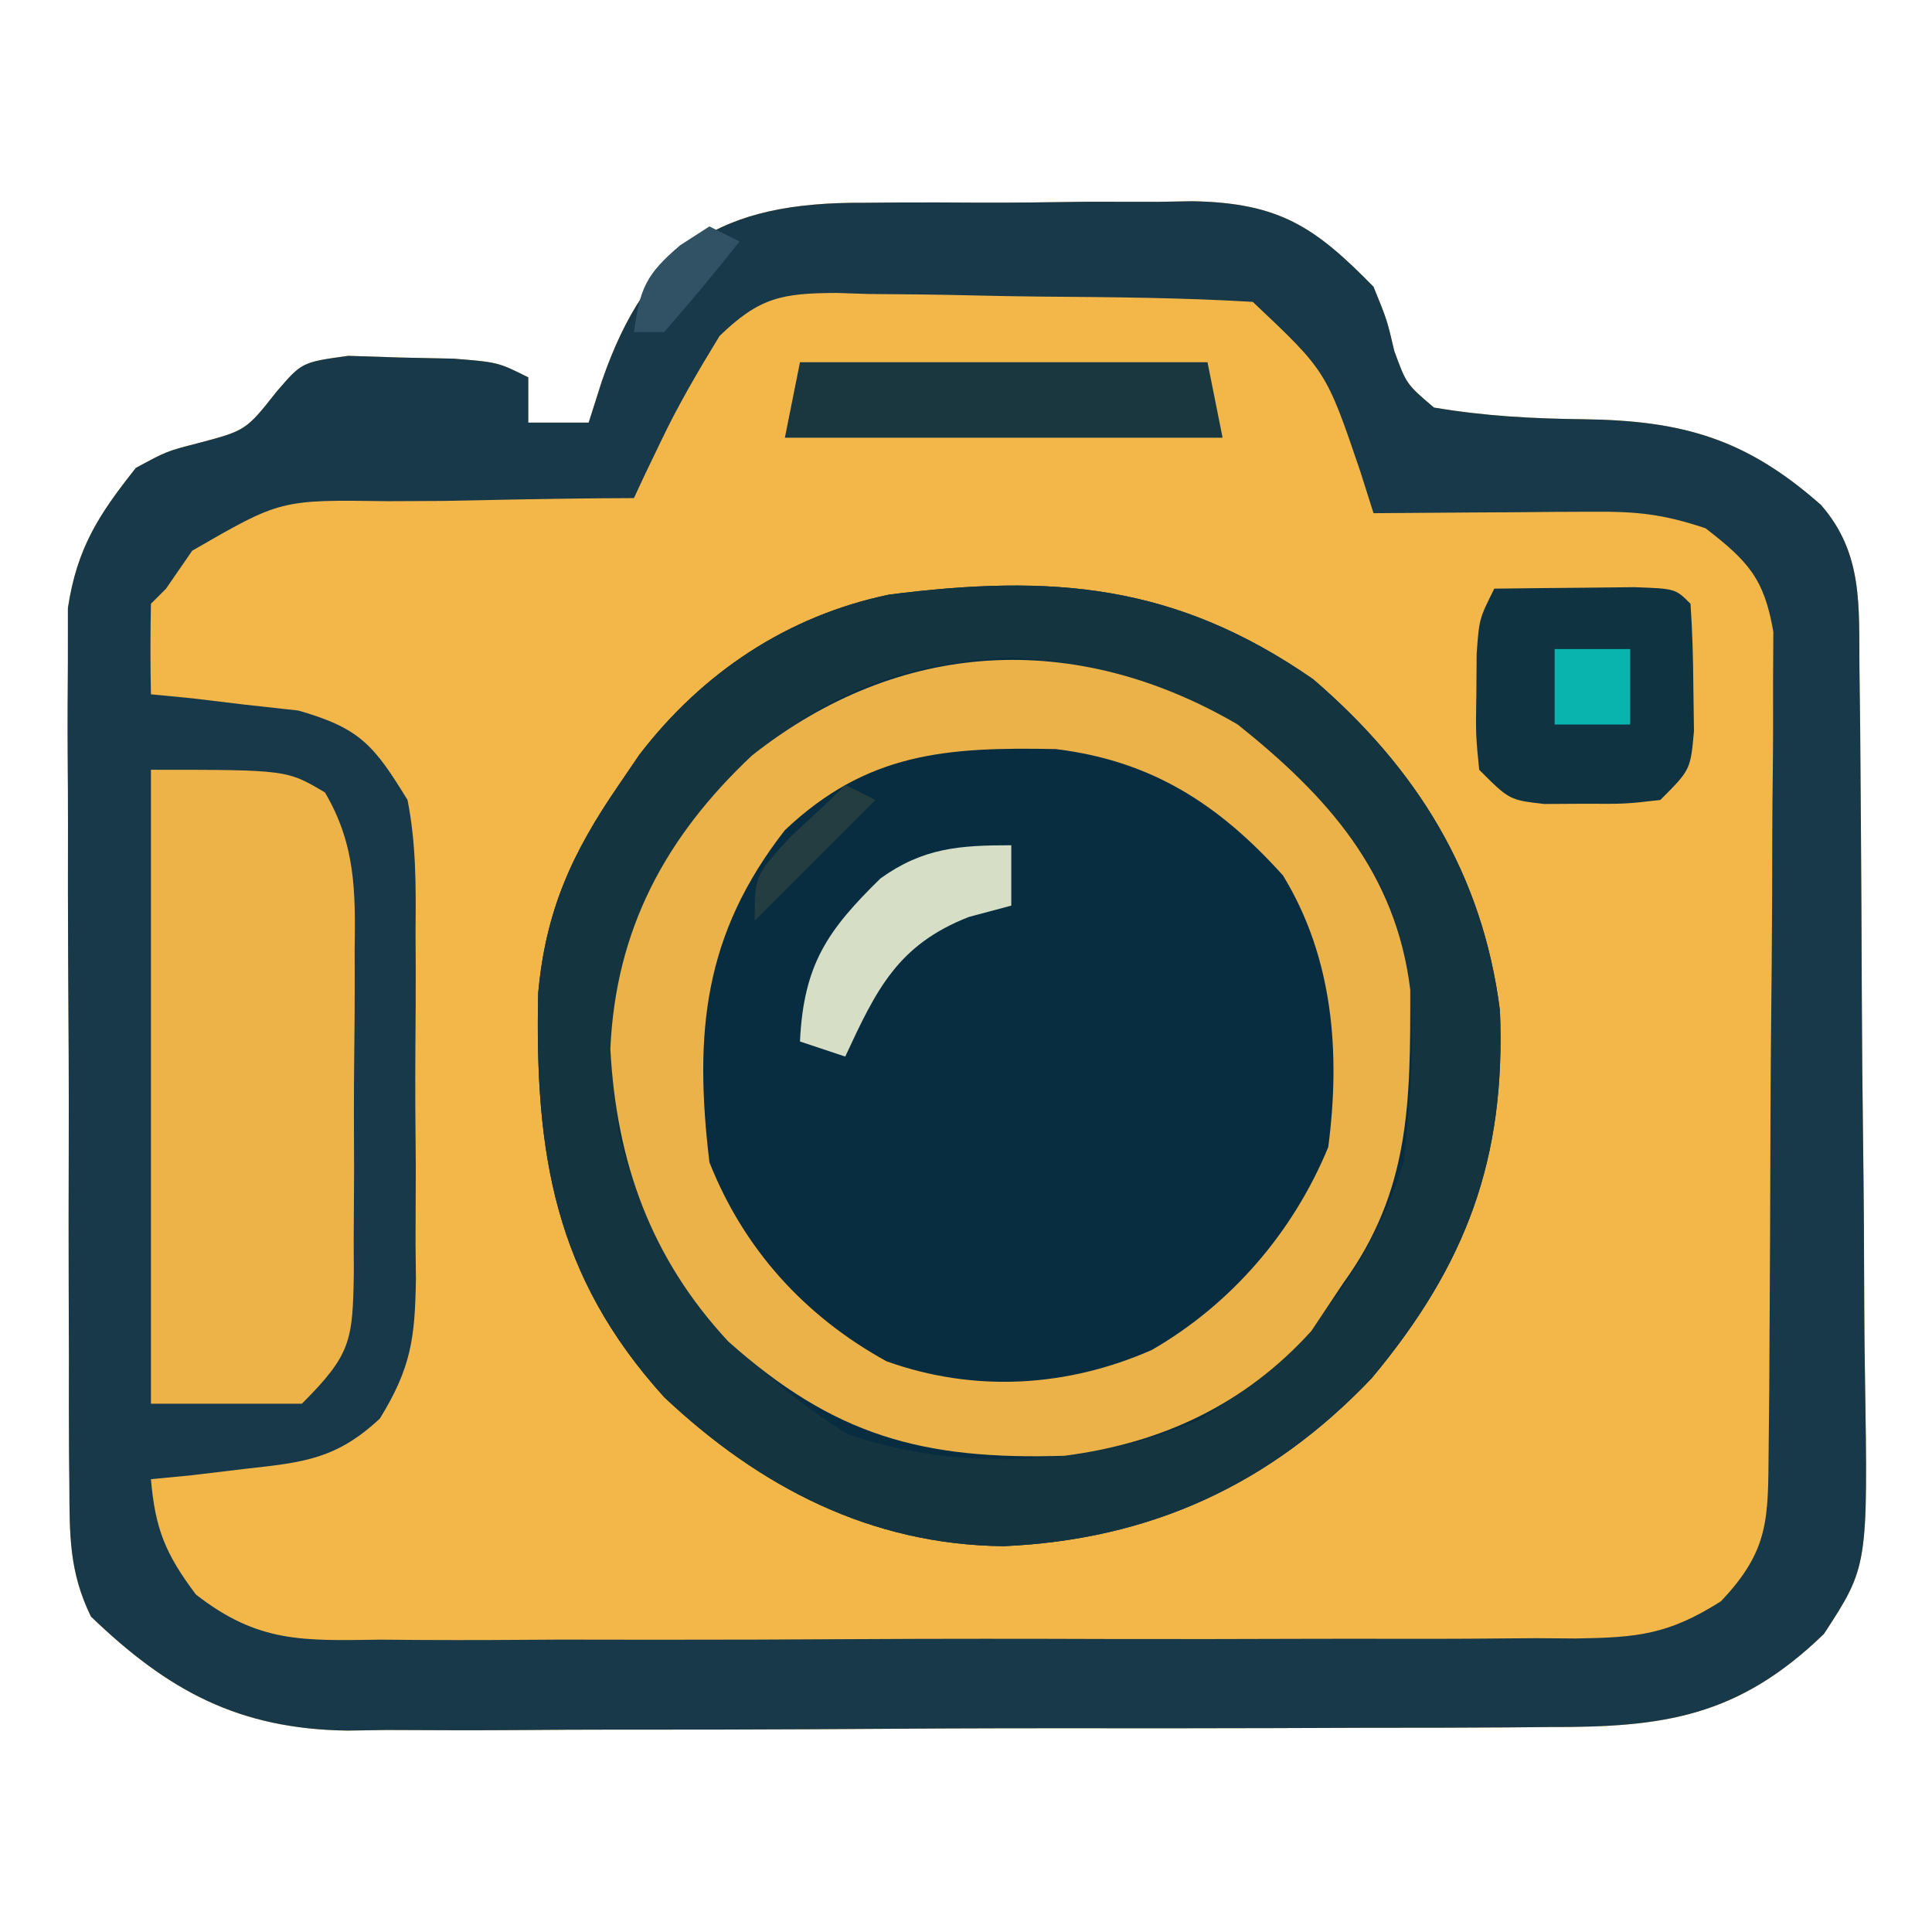
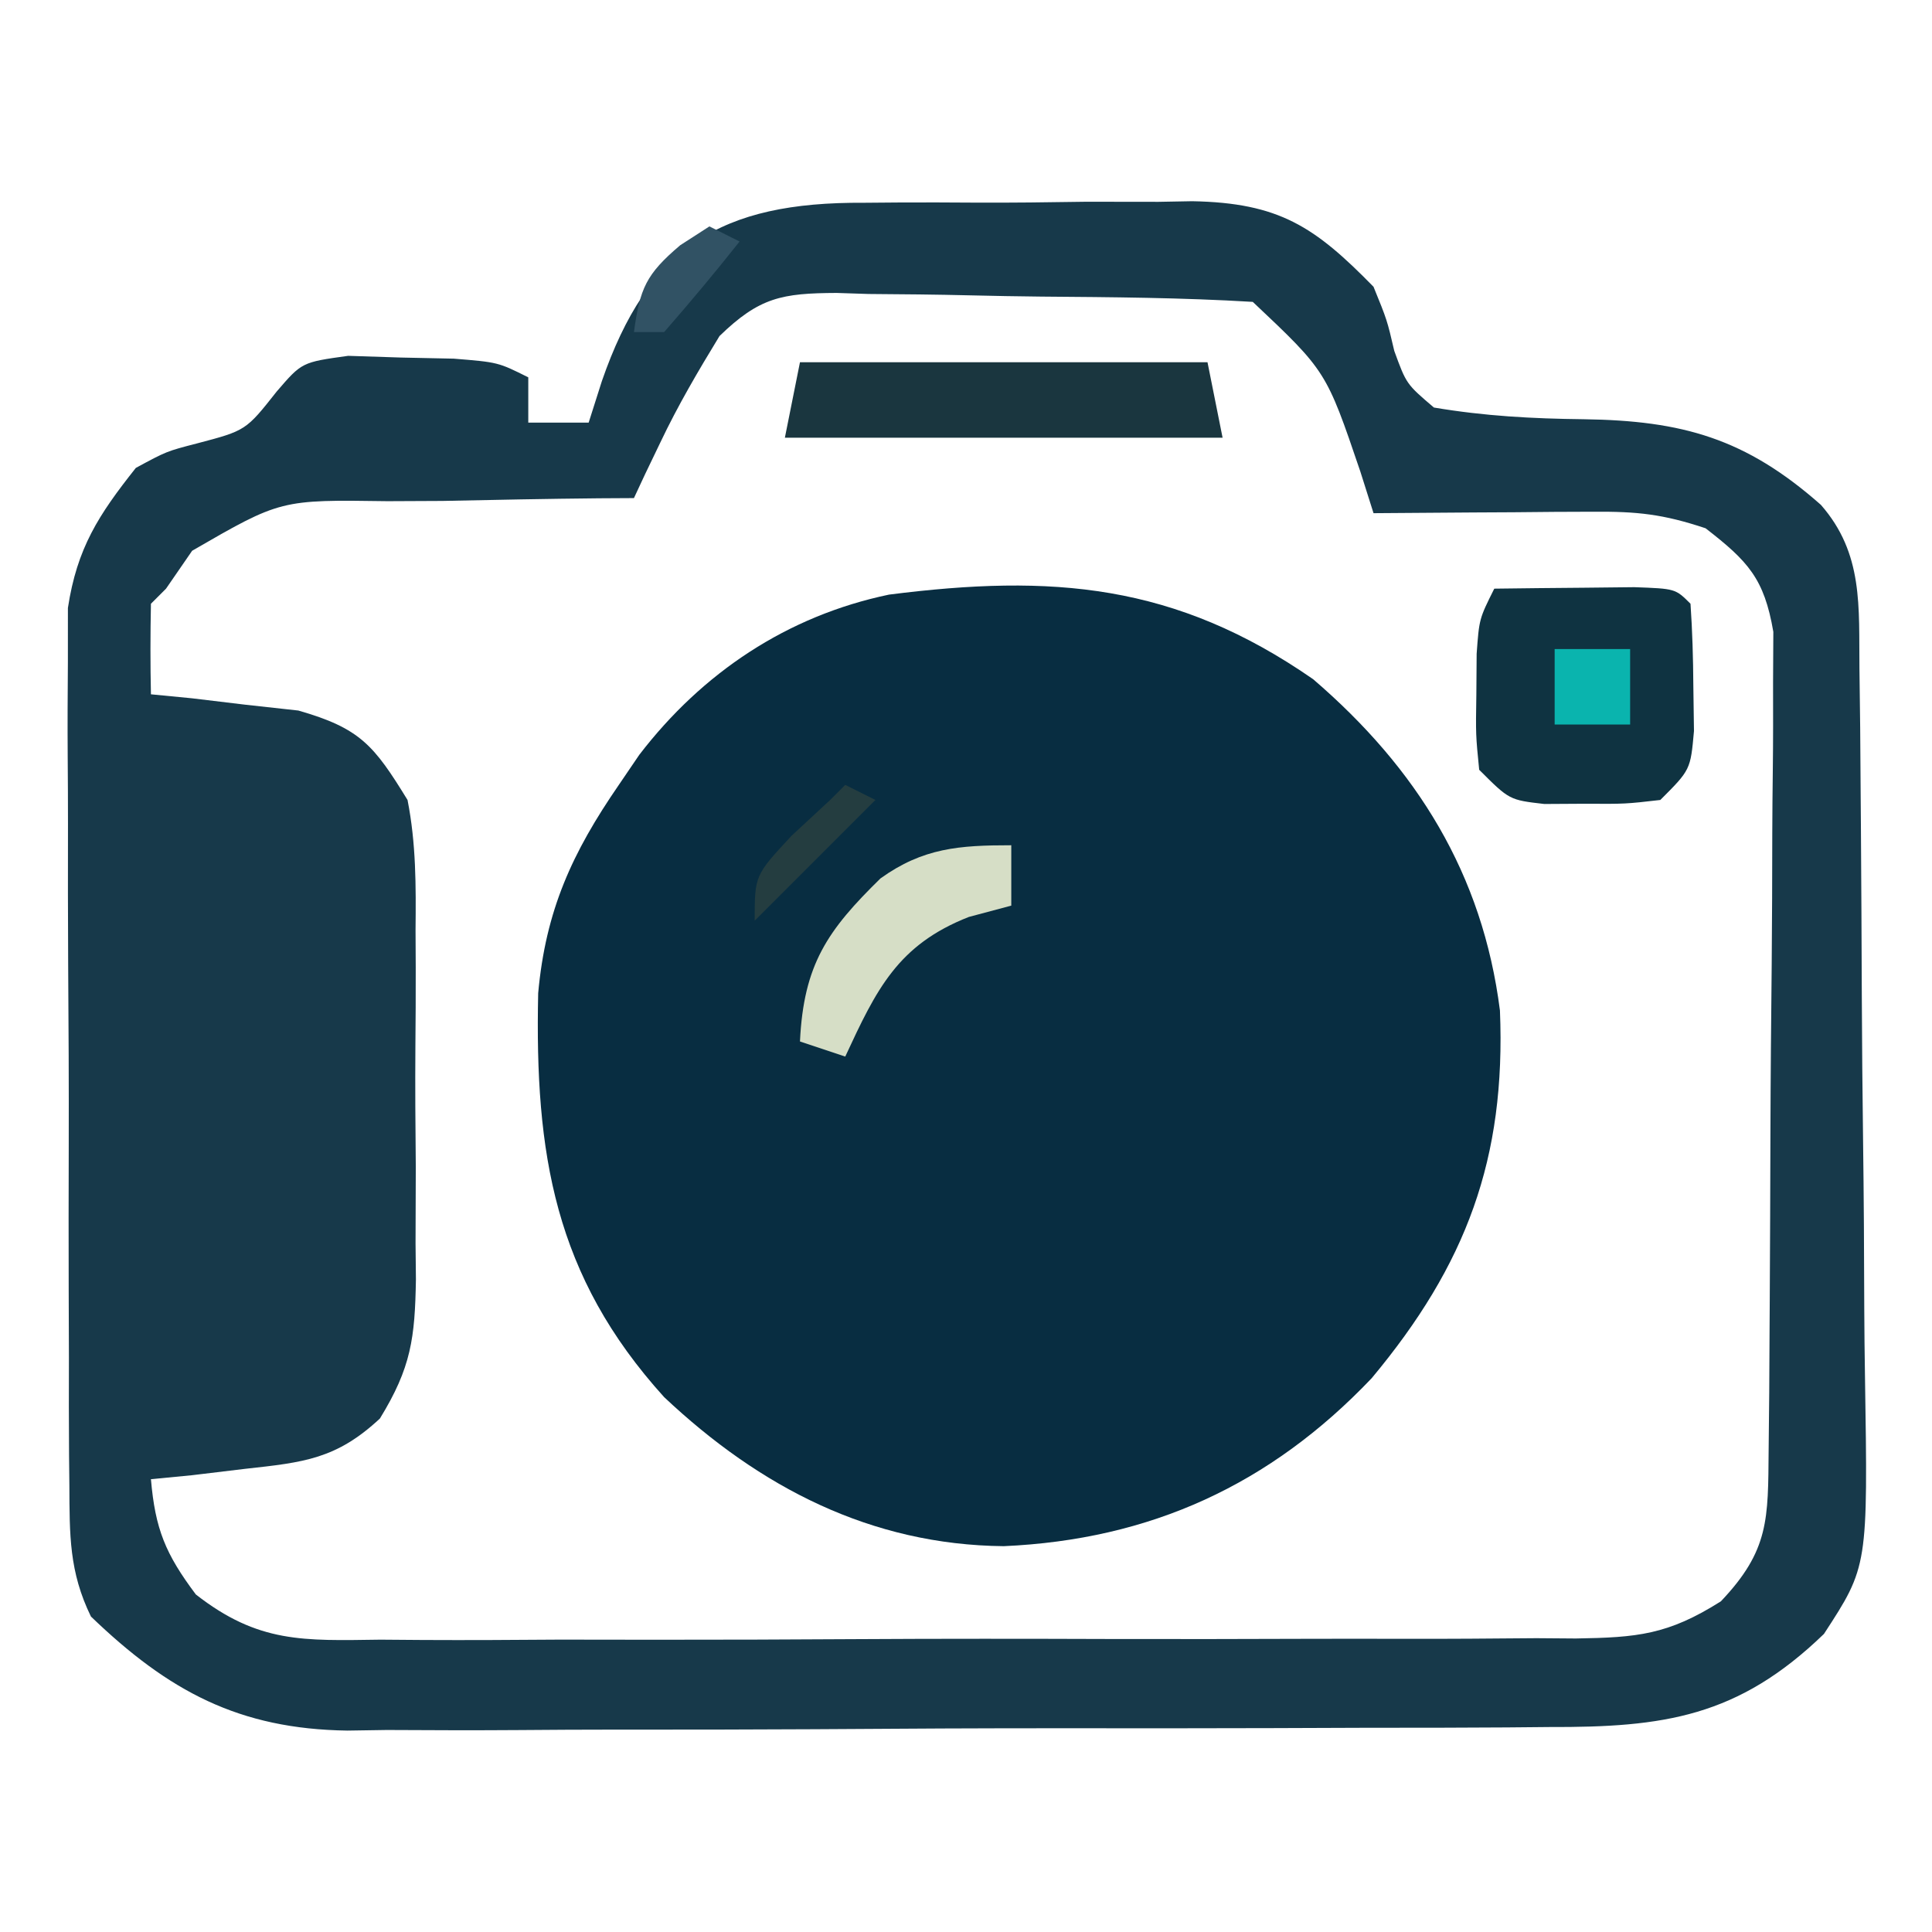
<svg xmlns="http://www.w3.org/2000/svg" version="1.1" width="128" height="128">
-   <path d="M0 0 C0.776 -0.006 1.553 -0.012 2.353 -0.019 C3.986 -0.026 5.62 -0.023 7.254 -0.01 C9.744 0.004 12.229 -0.03 14.719 -0.068 C16.313 -0.069 17.906 -0.067 19.5 -0.062 C20.238 -0.076 20.975 -0.089 21.735 -0.103 C27.506 0.001 29.866 1.594 33.75 5.566 C34.648 7.77 34.648 7.77 35.125 9.816 C35.924 12.009 35.924 12.009 37.75 13.566 C41.125 14.135 44.263 14.302 47.672 14.341 C54.223 14.433 58.403 15.611 63.387 20.012 C66.219 23.241 65.897 26.769 65.943 30.854 C65.959 32.153 65.975 33.452 65.992 34.789 C66.003 36.21 66.014 37.63 66.023 39.051 C66.029 39.767 66.034 40.484 66.04 41.222 C66.066 45.017 66.086 48.812 66.1 52.606 C66.113 55.74 66.141 58.872 66.182 62.005 C66.232 65.795 66.256 69.585 66.263 73.375 C66.27 74.815 66.285 76.255 66.309 77.695 C66.508 90.343 66.508 90.343 63.592 94.817 C57.891 100.331 52.961 101.012 45.383 100.986 C44.459 100.995 43.535 101.003 42.582 101.012 C39.536 101.035 36.491 101.036 33.445 101.035 C31.321 101.042 29.196 101.05 27.072 101.058 C22.621 101.072 18.171 101.073 13.721 101.067 C8.029 101.061 2.338 101.092 -3.353 101.132 C-7.741 101.158 -12.128 101.161 -16.515 101.158 C-18.613 101.159 -20.711 101.169 -22.809 101.187 C-25.748 101.209 -28.685 101.199 -31.625 101.182 C-32.484 101.195 -33.343 101.208 -34.229 101.222 C-41.418 101.122 -46.084 98.613 -51.225 93.666 C-52.674 90.697 -52.639 88.263 -52.654 84.965 C-52.664 83.984 -52.664 83.984 -52.675 82.983 C-52.693 80.826 -52.689 78.669 -52.684 76.512 C-52.688 75.007 -52.693 73.503 -52.699 71.998 C-52.708 68.846 -52.706 65.694 -52.696 62.542 C-52.685 58.511 -52.705 54.481 -52.734 50.45 C-52.752 47.343 -52.752 44.236 -52.746 41.128 C-52.746 39.643 -52.752 38.157 -52.765 36.672 C-52.78 34.589 -52.769 32.509 -52.752 30.426 C-52.752 29.244 -52.751 28.061 -52.751 26.843 C-52.144 22.874 -50.728 20.688 -48.25 17.566 C-46.215 16.465 -46.215 16.465 -44.188 15.941 C-40.959 15.09 -40.959 15.09 -38.914 12.5 C-37.25 10.566 -37.25 10.566 -34.184 10.141 C-32.453 10.197 -32.453 10.197 -30.688 10.254 C-28.953 10.291 -28.953 10.291 -27.184 10.328 C-24.25 10.566 -24.25 10.566 -22.25 11.566 C-22.25 12.556 -22.25 13.546 -22.25 14.566 C-20.93 14.566 -19.61 14.566 -18.25 14.566 C-17.961 13.659 -17.672 12.751 -17.375 11.816 C-14.306 2.949 -9.546 -0.064 0 0 Z " fill="#F2B649" transform="translate(57.25,13.434)" />
  <path d="M0 0 C0.776 -0.006 1.553 -0.012 2.353 -0.019 C3.986 -0.026 5.62 -0.023 7.254 -0.01 C9.744 0.004 12.229 -0.03 14.719 -0.068 C16.313 -0.069 17.906 -0.067 19.5 -0.062 C20.238 -0.076 20.975 -0.089 21.735 -0.103 C27.506 0.001 29.866 1.594 33.75 5.566 C34.648 7.77 34.648 7.77 35.125 9.816 C35.924 12.009 35.924 12.009 37.75 13.566 C41.125 14.135 44.263 14.302 47.672 14.341 C54.223 14.433 58.403 15.611 63.387 20.012 C66.219 23.241 65.897 26.769 65.943 30.854 C65.959 32.153 65.975 33.452 65.992 34.789 C66.003 36.21 66.014 37.63 66.023 39.051 C66.029 39.767 66.034 40.484 66.04 41.222 C66.066 45.017 66.086 48.812 66.1 52.606 C66.113 55.74 66.141 58.872 66.182 62.005 C66.232 65.795 66.256 69.585 66.263 73.375 C66.27 74.815 66.285 76.255 66.309 77.695 C66.508 90.343 66.508 90.343 63.592 94.817 C57.891 100.331 52.961 101.012 45.383 100.986 C44.459 100.995 43.535 101.003 42.582 101.012 C39.536 101.035 36.491 101.036 33.445 101.035 C31.321 101.042 29.196 101.05 27.072 101.058 C22.621 101.072 18.171 101.073 13.721 101.067 C8.029 101.061 2.338 101.092 -3.353 101.132 C-7.741 101.158 -12.128 101.161 -16.515 101.158 C-18.613 101.159 -20.711 101.169 -22.809 101.187 C-25.748 101.209 -28.685 101.199 -31.625 101.182 C-32.484 101.195 -33.343 101.208 -34.229 101.222 C-41.418 101.122 -46.084 98.613 -51.225 93.666 C-52.674 90.697 -52.639 88.263 -52.654 84.965 C-52.664 83.984 -52.664 83.984 -52.675 82.983 C-52.693 80.826 -52.689 78.669 -52.684 76.512 C-52.688 75.007 -52.693 73.503 -52.699 71.998 C-52.708 68.846 -52.706 65.694 -52.696 62.542 C-52.685 58.511 -52.705 54.481 -52.734 50.45 C-52.752 47.343 -52.752 44.236 -52.746 41.128 C-52.746 39.643 -52.752 38.157 -52.765 36.672 C-52.78 34.589 -52.769 32.509 -52.752 30.426 C-52.752 29.244 -52.751 28.061 -52.751 26.843 C-52.144 22.874 -50.728 20.688 -48.25 17.566 C-46.215 16.465 -46.215 16.465 -44.188 15.941 C-40.959 15.09 -40.959 15.09 -38.914 12.5 C-37.25 10.566 -37.25 10.566 -34.184 10.141 C-32.453 10.197 -32.453 10.197 -30.688 10.254 C-28.953 10.291 -28.953 10.291 -27.184 10.328 C-24.25 10.566 -24.25 10.566 -22.25 11.566 C-22.25 12.556 -22.25 13.546 -22.25 14.566 C-20.93 14.566 -19.61 14.566 -18.25 14.566 C-17.961 13.659 -17.672 12.751 -17.375 11.816 C-14.306 2.949 -9.546 -0.064 0 0 Z M-9.581 8.83 C-10.997 11.152 -12.334 13.423 -13.5 15.879 C-13.835 16.576 -14.17 17.274 -14.516 17.992 C-14.758 18.512 -15 19.031 -15.25 19.566 C-16.011 19.571 -16.773 19.575 -17.557 19.579 C-21.018 19.612 -24.477 19.682 -27.938 19.754 C-29.735 19.763 -29.735 19.763 -31.568 19.771 C-38.659 19.667 -38.659 19.667 -44.52 23.055 C-45.091 23.884 -45.662 24.712 -46.25 25.566 C-46.58 25.896 -46.91 26.226 -47.25 26.566 C-47.291 28.566 -47.293 30.567 -47.25 32.566 C-46.358 32.653 -45.466 32.739 -44.547 32.828 C-43.376 32.969 -42.206 33.109 -41 33.254 C-39.26 33.445 -39.26 33.445 -37.484 33.641 C-33.378 34.816 -32.473 35.947 -30.25 39.566 C-29.681 42.447 -29.689 45.262 -29.719 48.191 C-29.715 49.016 -29.711 49.84 -29.707 50.69 C-29.704 52.428 -29.712 54.166 -29.729 55.904 C-29.75 58.558 -29.729 61.209 -29.703 63.863 C-29.706 65.556 -29.711 67.249 -29.719 68.941 C-29.711 69.731 -29.703 70.521 -29.694 71.334 C-29.76 75.212 -30.003 77.165 -32.081 80.548 C-34.968 83.235 -37.117 83.452 -41 83.879 C-42.17 84.019 -43.341 84.16 -44.547 84.305 C-45.439 84.391 -46.331 84.477 -47.25 84.566 C-46.966 87.875 -46.286 89.519 -44.275 92.203 C-40.135 95.438 -37.155 95.267 -32.041 95.198 C-31.122 95.205 -30.202 95.212 -29.255 95.219 C-26.222 95.236 -23.19 95.217 -20.156 95.195 C-18.045 95.196 -15.935 95.199 -13.824 95.203 C-9.402 95.205 -4.981 95.191 -0.559 95.163 C5.107 95.129 10.773 95.135 16.439 95.154 C20.797 95.165 25.155 95.156 29.513 95.141 C31.602 95.135 33.691 95.136 35.781 95.142 C38.701 95.148 41.621 95.127 44.541 95.1 C45.404 95.106 46.266 95.113 47.155 95.12 C51.215 95.055 53.254 94.881 56.763 92.658 C59.979 89.273 59.886 87.204 59.927 82.62 C59.94 81.371 59.953 80.123 59.966 78.837 C59.974 77.468 59.982 76.099 59.988 74.73 C59.992 74.042 59.996 73.354 60.001 72.645 C60.021 69.003 60.036 65.361 60.045 61.719 C60.056 57.957 60.091 54.196 60.13 50.434 C60.156 47.541 60.165 44.648 60.168 41.756 C60.173 40.369 60.185 38.982 60.203 37.596 C60.228 35.654 60.224 33.713 60.22 31.772 C60.229 30.116 60.229 30.116 60.238 28.426 C59.634 24.885 58.554 23.743 55.75 21.566 C52.926 20.625 51.221 20.449 48.301 20.469 C47.453 20.472 46.606 20.475 45.732 20.479 C44.411 20.491 44.411 20.491 43.062 20.504 C41.723 20.511 41.723 20.511 40.357 20.518 C38.155 20.529 35.952 20.546 33.75 20.566 C33.461 19.655 33.172 18.744 32.875 17.805 C30.617 11.157 30.617 11.157 25.75 6.566 C21.076 6.284 16.401 6.253 11.72 6.216 C10.16 6.2 8.6 6.172 7.041 6.134 C4.79 6.079 2.541 6.058 0.289 6.043 C-0.753 6.009 -0.753 6.009 -1.817 5.974 C-5.446 5.99 -6.939 6.264 -9.581 8.83 Z " fill="#17394A" transform="translate(57.25,13.434)" />
  <path d="M0 0 C6.877 5.909 11.224 12.901 12.375 21.949 C12.777 31.767 10.141 38.804 3.875 46.312 C-2.854 53.386 -10.797 57.007 -20.5 57.438 C-29.293 57.352 -36.653 53.544 -43 47.562 C-50.276 39.524 -51.574 31.432 -51.344 20.801 C-50.847 15.313 -49.095 11.495 -46 7 C-45.554 6.344 -45.108 5.688 -44.648 5.012 C-40.476 -0.431 -34.842 -4.197 -28.102 -5.605 C-17.3 -6.979 -9.149 -6.348 0 0 Z " fill="#082D41" transform="translate(87,45)" />
-   <path d="M0 0 C6.877 5.909 11.224 12.901 12.375 21.949 C12.777 31.767 10.141 38.804 3.875 46.312 C-2.854 53.386 -10.797 57.007 -20.5 57.438 C-29.293 57.352 -36.653 53.544 -43 47.562 C-50.276 39.524 -51.574 31.432 -51.344 20.801 C-50.847 15.313 -49.095 11.495 -46 7 C-45.554 6.344 -45.108 5.688 -44.648 5.012 C-40.476 -0.431 -34.842 -4.197 -28.102 -5.605 C-17.3 -6.979 -9.149 -6.348 0 0 Z M-41.371 9.715 C-46.025 16.244 -46.938 22.168 -46 30 C-43.871 39.079 -38.622 45.042 -30.875 50 C-23.555 52.546 -14.601 52.173 -7.562 49.062 C-1.046 45.294 3.747 39.178 6 32 C6.791 24.568 7.392 16.886 2.613 10.707 C-4.052 3.655 -9.933 -0.94 -19.875 -1.438 C-29.236 -1.064 -35.536 2.465 -41.371 9.715 Z " fill="#143440" transform="translate(87,45)" />
-   <path d="M0 0 C5.937 4.738 10.493 9.808 11.434 17.586 C11.441 25.007 11.438 30.878 7 37 C5.948 38.578 5.948 38.578 4.875 40.188 C0.462 45.054 -5.012 47.614 -11.48 48.449 C-20.928 48.743 -26.753 47.106 -33.75 40.875 C-38.887 35.351 -41.161 28.985 -41.562 21.5 C-41.216 13.581 -37.914 7.451 -32.188 2.062 C-22.434 -5.667 -10.797 -6.306 0 0 Z M-30 7 C-35.391 13.912 -36.024 20.431 -35 29 C-32.726 34.757 -28.687 39.204 -23.27 42.188 C-17.449 44.271 -11.323 43.916 -5.688 41.438 C-0.419 38.398 3.685 33.623 6 28 C6.818 21.756 6.331 15.447 3 10 C-1.231 5.299 -5.689 2.403 -12.051 1.629 C-19.324 1.481 -24.568 1.863 -30 7 Z " fill="#EBB249" transform="translate(82,48)" />
-   <path d="M0 0 C9 0 9 0 11.531 1.504 C13.557 4.947 13.555 8.058 13.496 11.941 C13.498 12.705 13.499 13.47 13.501 14.257 C13.499 15.868 13.487 17.479 13.467 19.091 C13.438 21.558 13.446 24.023 13.459 26.49 C13.453 28.057 13.444 29.624 13.434 31.191 C13.437 31.929 13.439 32.667 13.442 33.426 C13.361 37.828 13.266 38.734 10 42 C6.7 42 3.4 42 0 42 C0 28.14 0 14.28 0 0 Z " fill="#EEB348" transform="translate(10,51)" />
  <path d="M0 0 C1.979 -0.027 3.958 -0.046 5.938 -0.062 C7.04 -0.074 8.142 -0.086 9.277 -0.098 C12 0 12 0 13 1 C13.125 2.809 13.176 4.624 13.188 6.438 C13.202 7.426 13.216 8.415 13.23 9.434 C13 12 13 12 11 14 C8.688 14.266 8.688 14.266 6 14.25 C4.67 14.258 4.67 14.258 3.312 14.266 C1 14 1 14 -1 12 C-1.23 9.688 -1.23 9.688 -1.188 7 C-1.181 6.113 -1.175 5.226 -1.168 4.312 C-1 2 -1 2 0 0 Z " fill="#0F3341" transform="translate(99,39)" />
  <path d="M0 0 C8.91 0 17.82 0 27 0 C27.33 1.65 27.66 3.3 28 5 C18.43 5 8.86 5 -1 5 C-0.67 3.35 -0.34 1.7 0 0 Z " fill="#1A363F" transform="translate(53,24)" />
  <path d="M0 0 C0 1.32 0 2.64 0 4 C-1.392 4.371 -1.392 4.371 -2.812 4.75 C-7.528 6.599 -8.937 9.556 -11 14 C-11.99 13.67 -12.98 13.34 -14 13 C-13.757 7.888 -12.171 5.63 -8.668 2.199 C-5.847 0.171 -3.427 0 0 0 Z " fill="#D6DEC6" transform="translate(67,56)" />
  <path d="M0 0 C1.65 0 3.3 0 5 0 C5 1.65 5 3.3 5 5 C3.35 5 1.7 5 0 5 C0 3.35 0 1.7 0 0 Z " fill="#0AB4AE" transform="translate(103,43)" />
  <path d="M0 0 C0.66 0.33 1.32 0.66 2 1 C-0.64 3.64 -3.28 6.28 -6 9 C-6 6 -6 6 -3.562 3.375 C-2.717 2.591 -1.871 1.808 -1 1 C-0.67 0.67 -0.34 0.34 0 0 Z " fill="#243D40" transform="translate(56,52)" />
  <path d="M0 0 C0.66 0.33 1.32 0.66 2 1 C0.384 3.041 -1.286 5.041 -3 7 C-3.66 7 -4.32 7 -5 7 C-4.602 4.114 -4.21 3.178 -1.938 1.25 C-1.298 0.838 -0.659 0.425 0 0 Z " fill="#315264" transform="translate(47,15)" />
</svg>